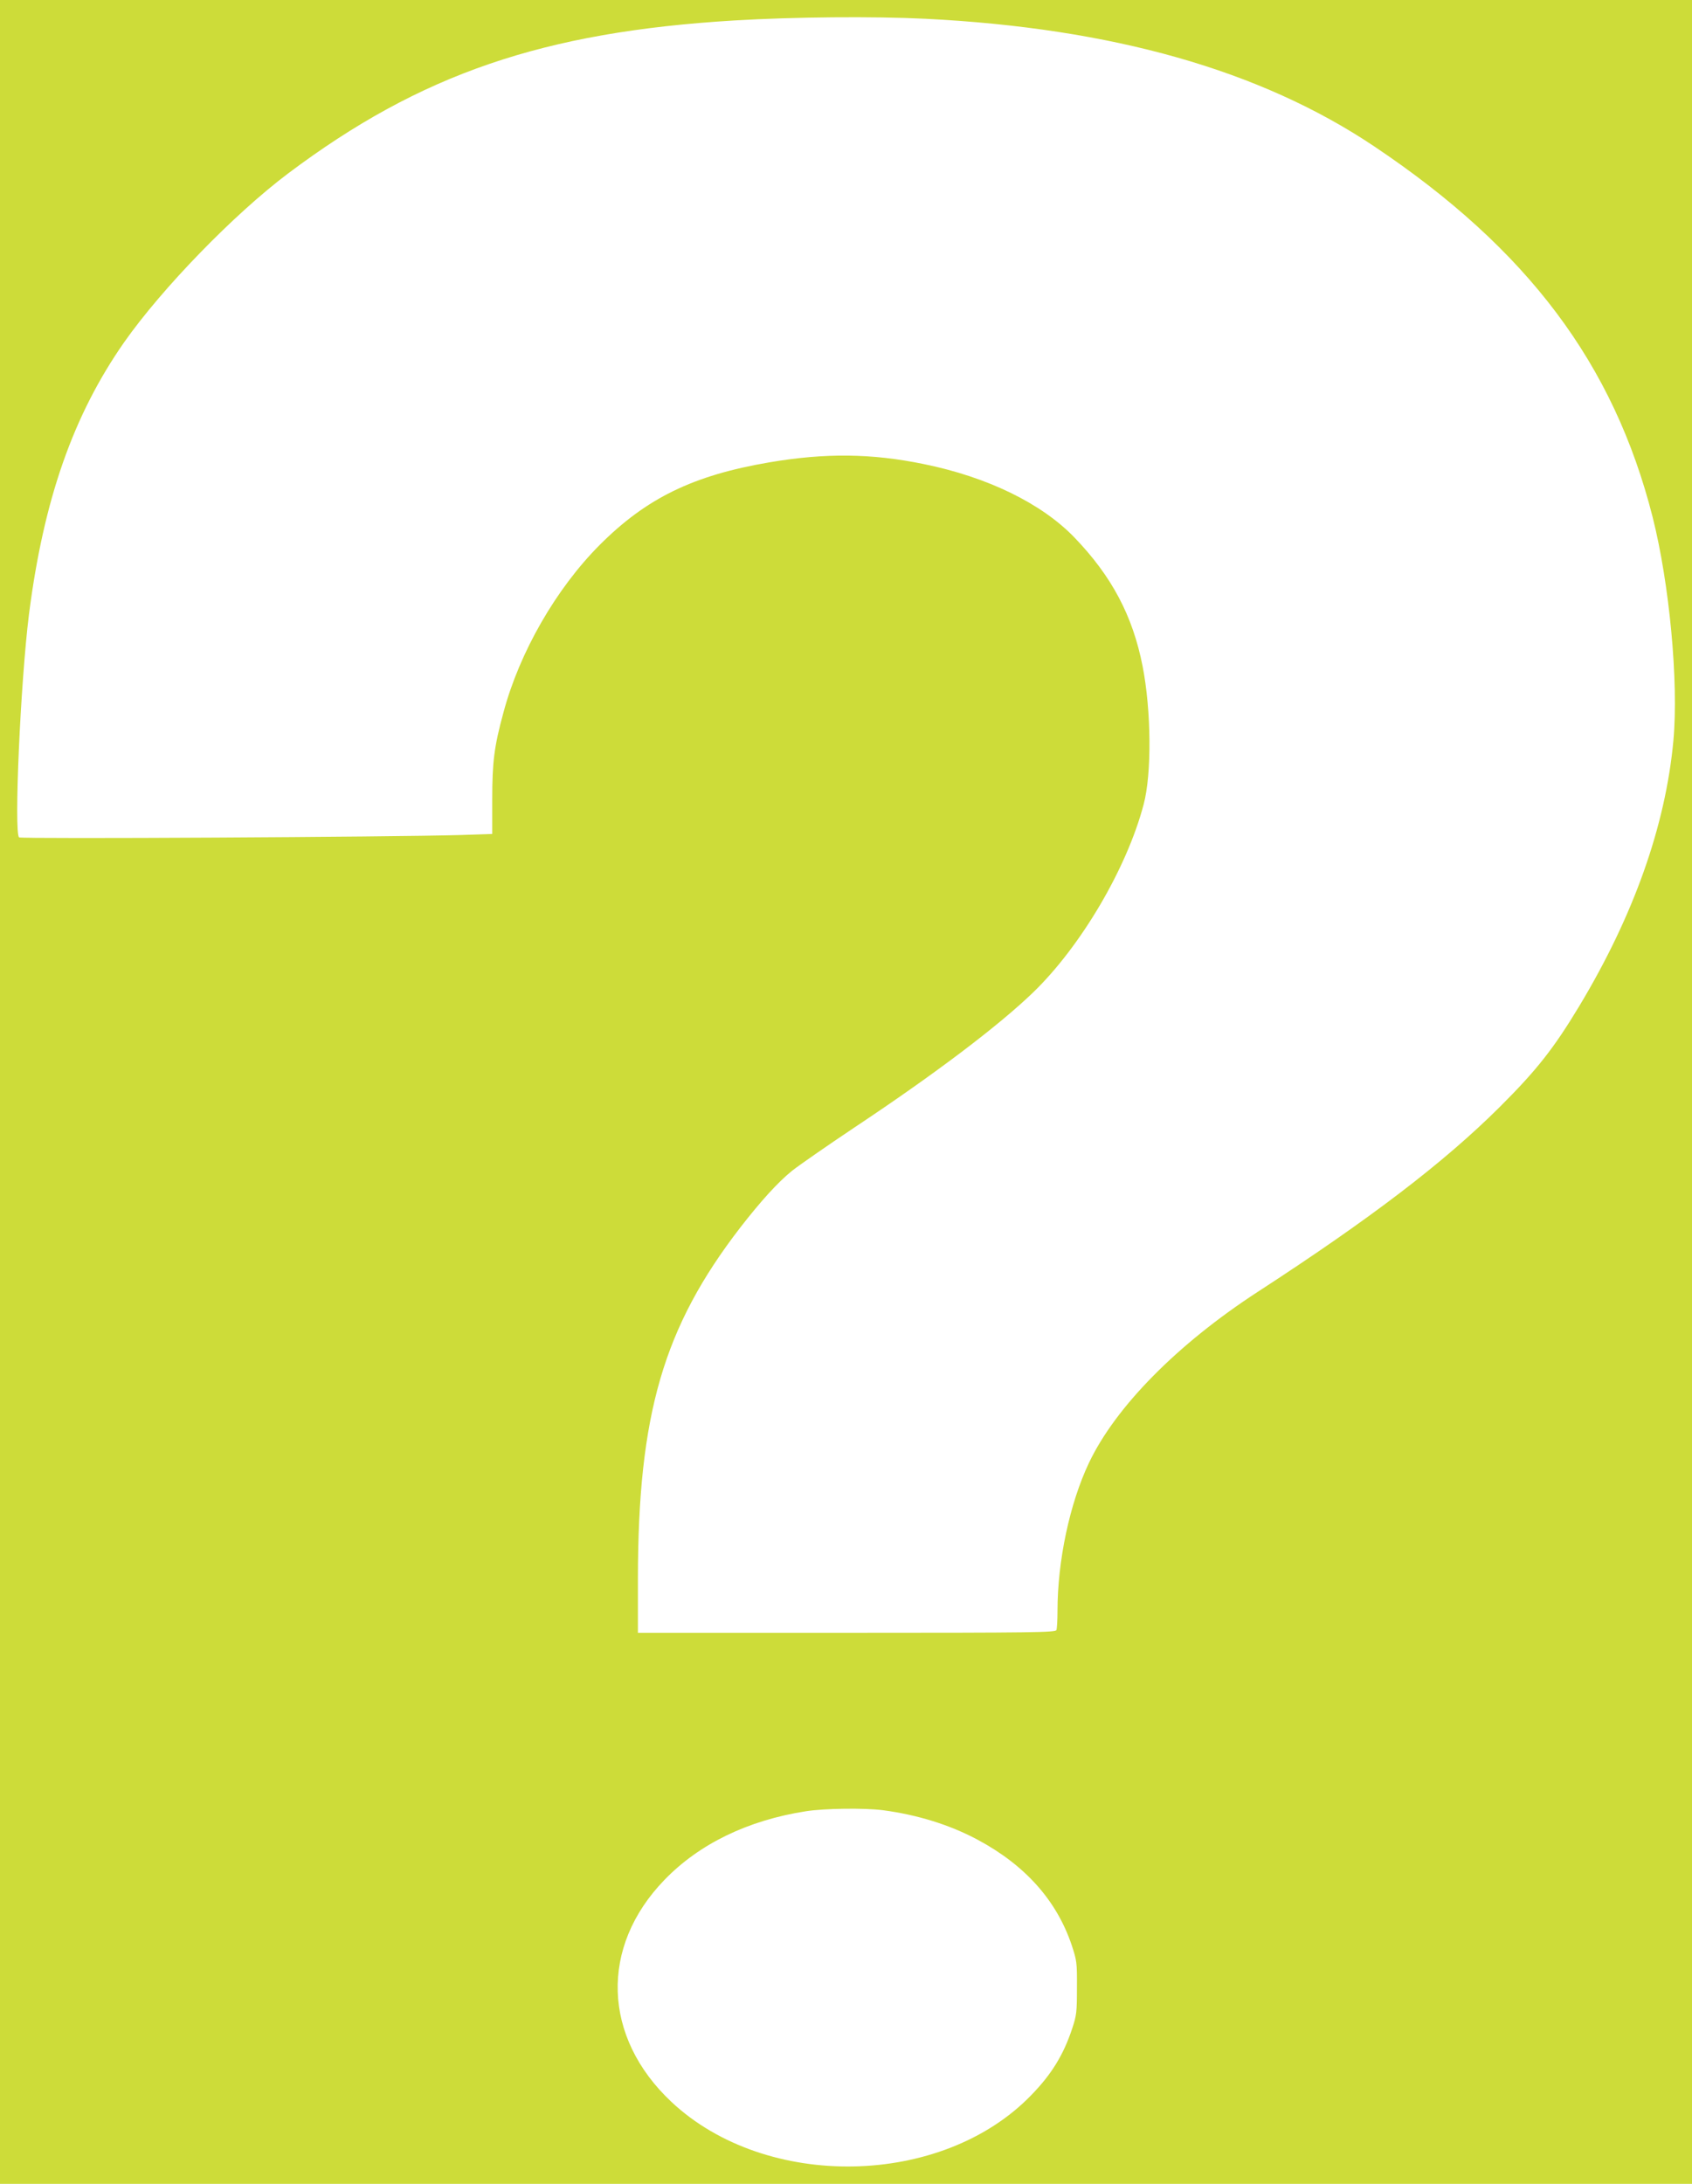
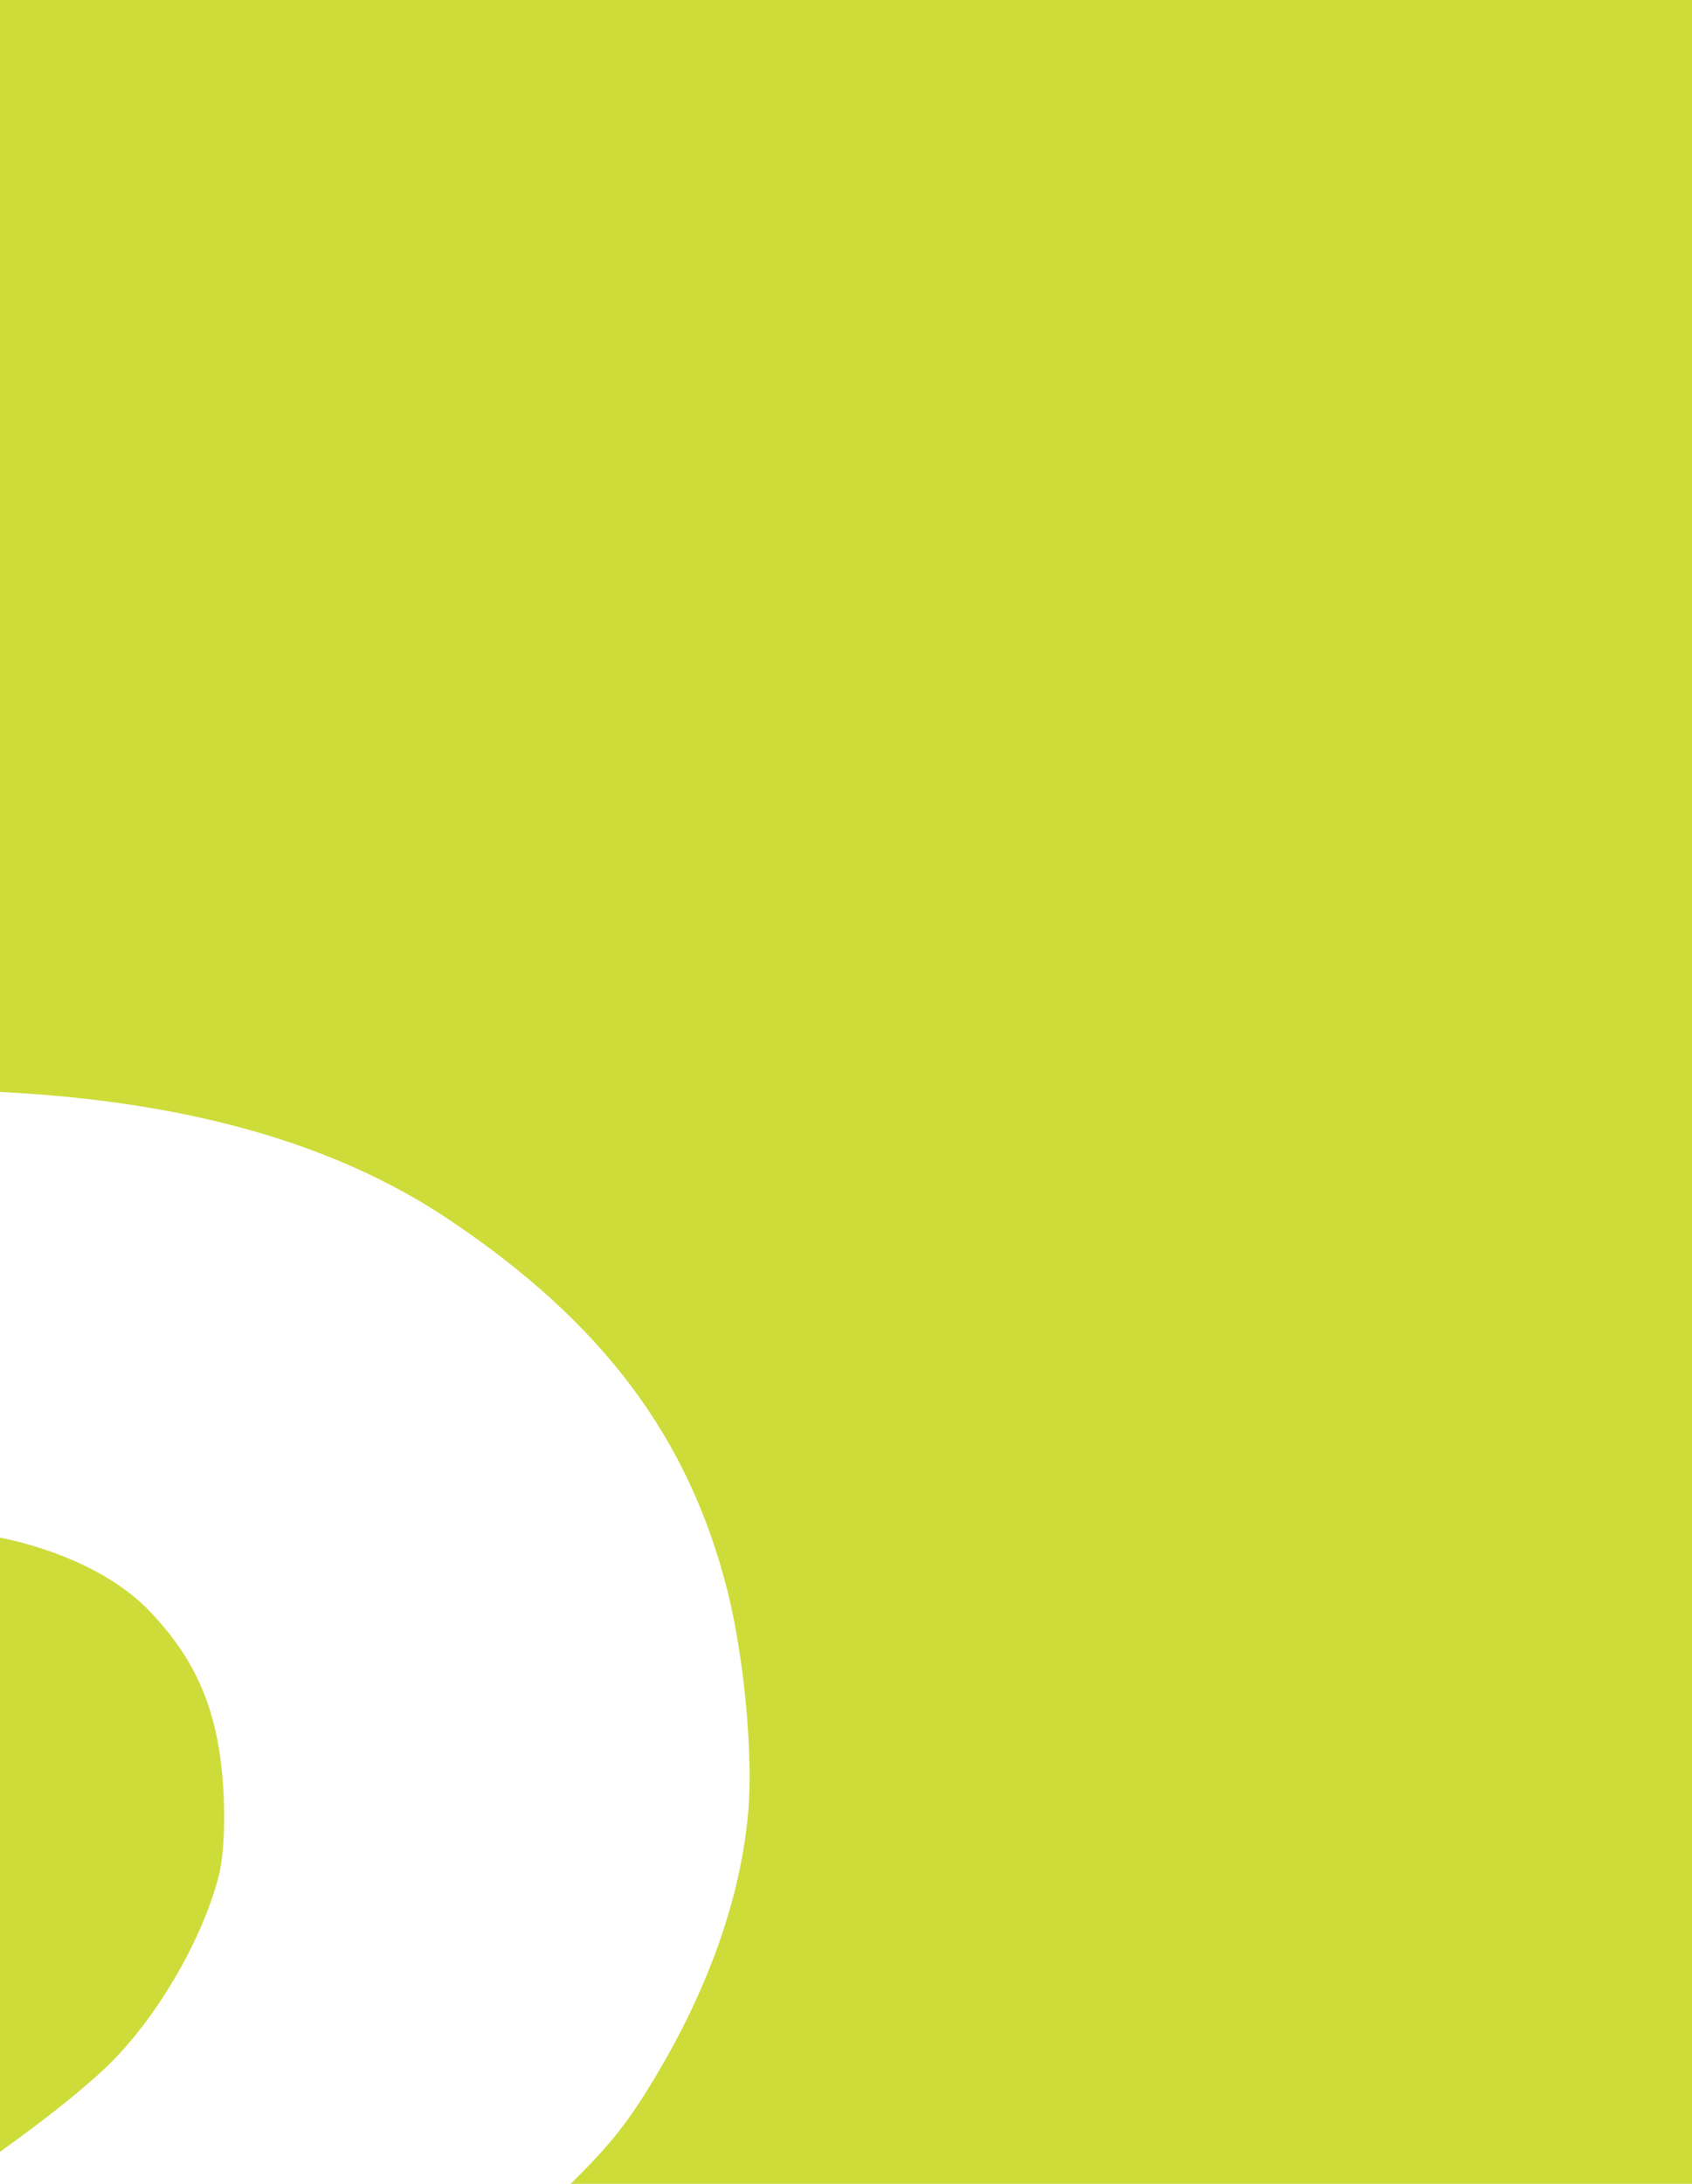
<svg xmlns="http://www.w3.org/2000/svg" version="1.0" width="992pt" height="1280pt" viewBox="0 0 992 1280" preserveAspectRatio="xMidYMid meet">
  <g transform="translate(0,1280) scale(0.1,-0.1)" fill="#cddc39" stroke="none">
-     <path d="M0 6400 l0 -6400 4960 0 4960 0 0 6400 0 6400 -4960 0 -4960 0 0 -6400z m5425 6290 c1097 -55 1965 -301 2632 -748 899 -602 1404 -1274 1632 -2172 99 -391 153 -967 122 -1310 -46 -500 -233 -1027 -552 -1557 -150 -249 -251 -377 -468 -593 -326 -324 -755 -652 -1419 -1083 -470 -306 -832 -673 -988 -1002 -112 -236 -184 -573 -184 -867 0 -53 -3 -103 -6 -112 -6 -14 -123 -16 -1230 -16 l-1224 0 0 318 c1 962 149 1472 600 2057 122 157 221 266 304 333 43 34 209 149 369 256 468 311 842 594 1045 790 280 271 549 728 647 1101 48 179 45 550 -6 810 -58 296 -181 528 -401 756 -191 198 -508 353 -882 429 -307 63 -576 66 -906 10 -446 -76 -721 -210 -995 -485 -255 -256 -469 -628 -563 -980 -55 -201 -66 -291 -66 -511 l0 -202 -180 -6 c-399 -12 -2581 -24 -2594 -14 -31 26 8 908 58 1308 86 672 259 1166 558 1594 222 316 644 751 962 990 775 582 1496 829 2615 896 348 21 815 25 1120 10z m-248 -10500 c203 -27 392 -86 553 -172 279 -149 464 -355 553 -618 30 -91 32 -102 31 -250 0 -143 -2 -162 -28 -240 -51 -154 -121 -268 -240 -390 -523 -541 -1554 -560 -2109 -40 -405 380 -422 909 -41 1302 204 211 489 349 829 402 109 17 344 20 452 6z" />
+     <path d="M0 6400 l0 -6400 4960 0 4960 0 0 6400 0 6400 -4960 0 -4960 0 0 -6400z c1097 -55 1965 -301 2632 -748 899 -602 1404 -1274 1632 -2172 99 -391 153 -967 122 -1310 -46 -500 -233 -1027 -552 -1557 -150 -249 -251 -377 -468 -593 -326 -324 -755 -652 -1419 -1083 -470 -306 -832 -673 -988 -1002 -112 -236 -184 -573 -184 -867 0 -53 -3 -103 -6 -112 -6 -14 -123 -16 -1230 -16 l-1224 0 0 318 c1 962 149 1472 600 2057 122 157 221 266 304 333 43 34 209 149 369 256 468 311 842 594 1045 790 280 271 549 728 647 1101 48 179 45 550 -6 810 -58 296 -181 528 -401 756 -191 198 -508 353 -882 429 -307 63 -576 66 -906 10 -446 -76 -721 -210 -995 -485 -255 -256 -469 -628 -563 -980 -55 -201 -66 -291 -66 -511 l0 -202 -180 -6 c-399 -12 -2581 -24 -2594 -14 -31 26 8 908 58 1308 86 672 259 1166 558 1594 222 316 644 751 962 990 775 582 1496 829 2615 896 348 21 815 25 1120 10z m-248 -10500 c203 -27 392 -86 553 -172 279 -149 464 -355 553 -618 30 -91 32 -102 31 -250 0 -143 -2 -162 -28 -240 -51 -154 -121 -268 -240 -390 -523 -541 -1554 -560 -2109 -40 -405 380 -422 909 -41 1302 204 211 489 349 829 402 109 17 344 20 452 6z" />
  </g>
</svg>